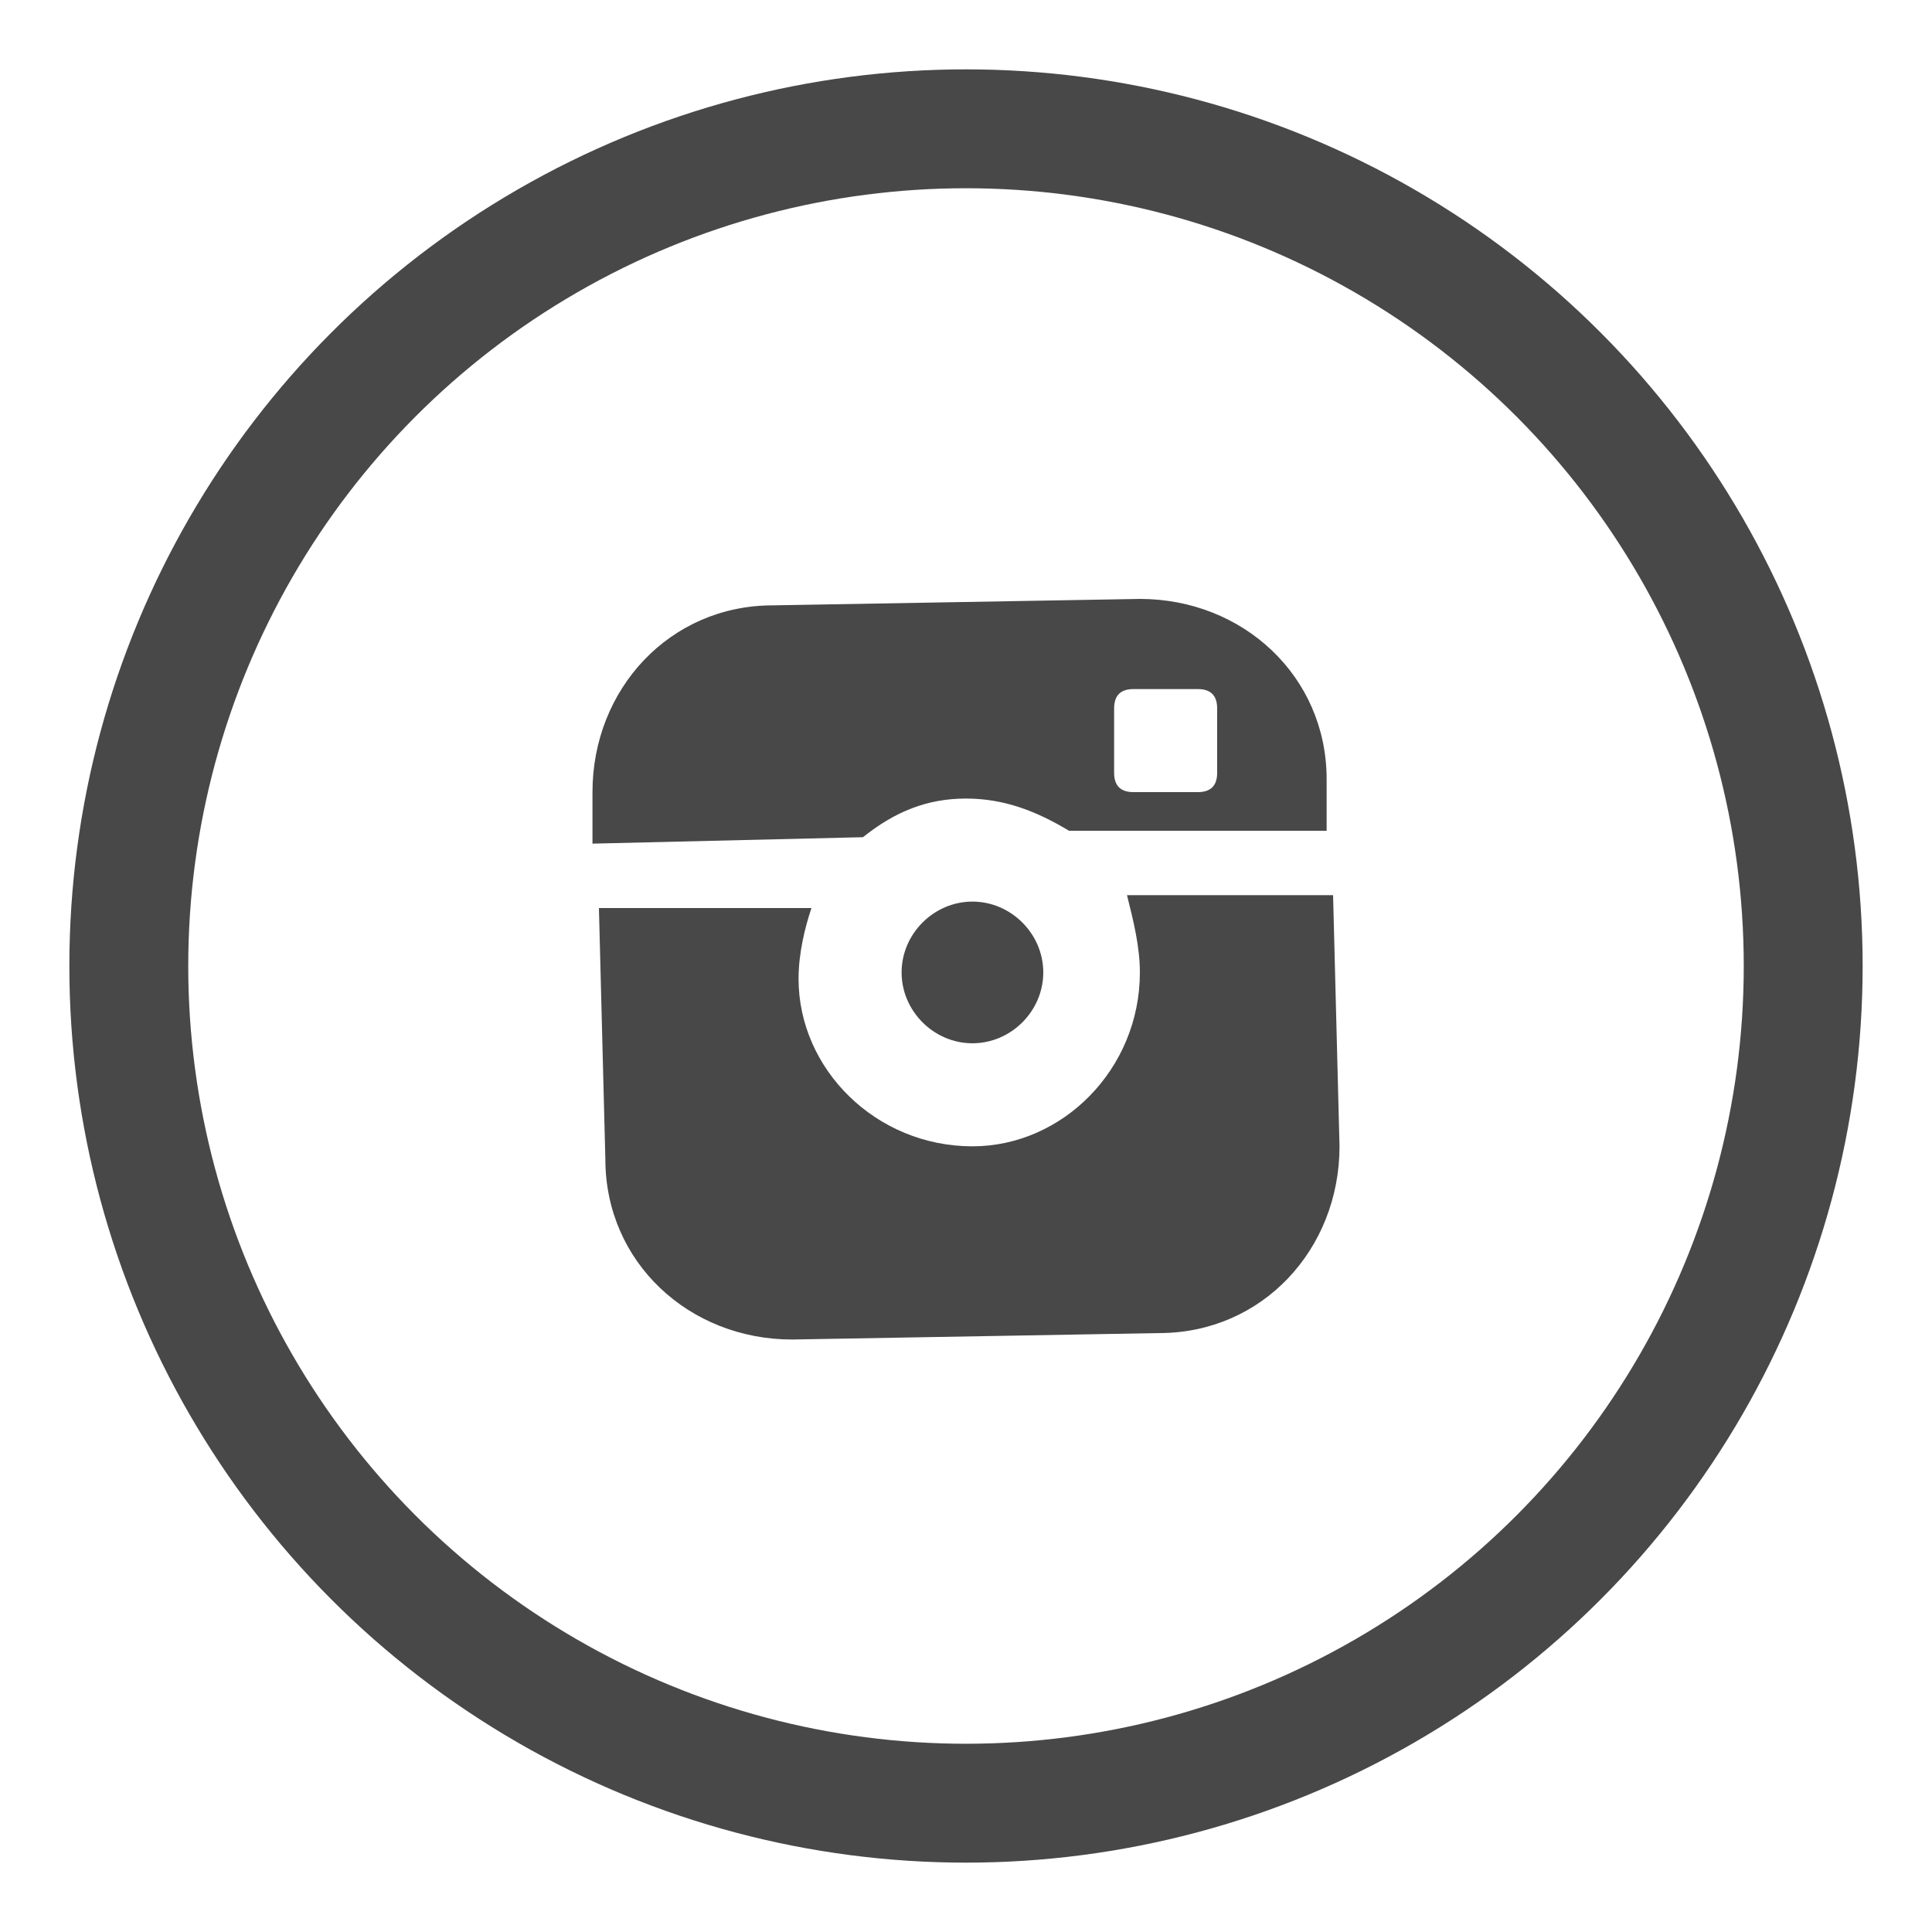
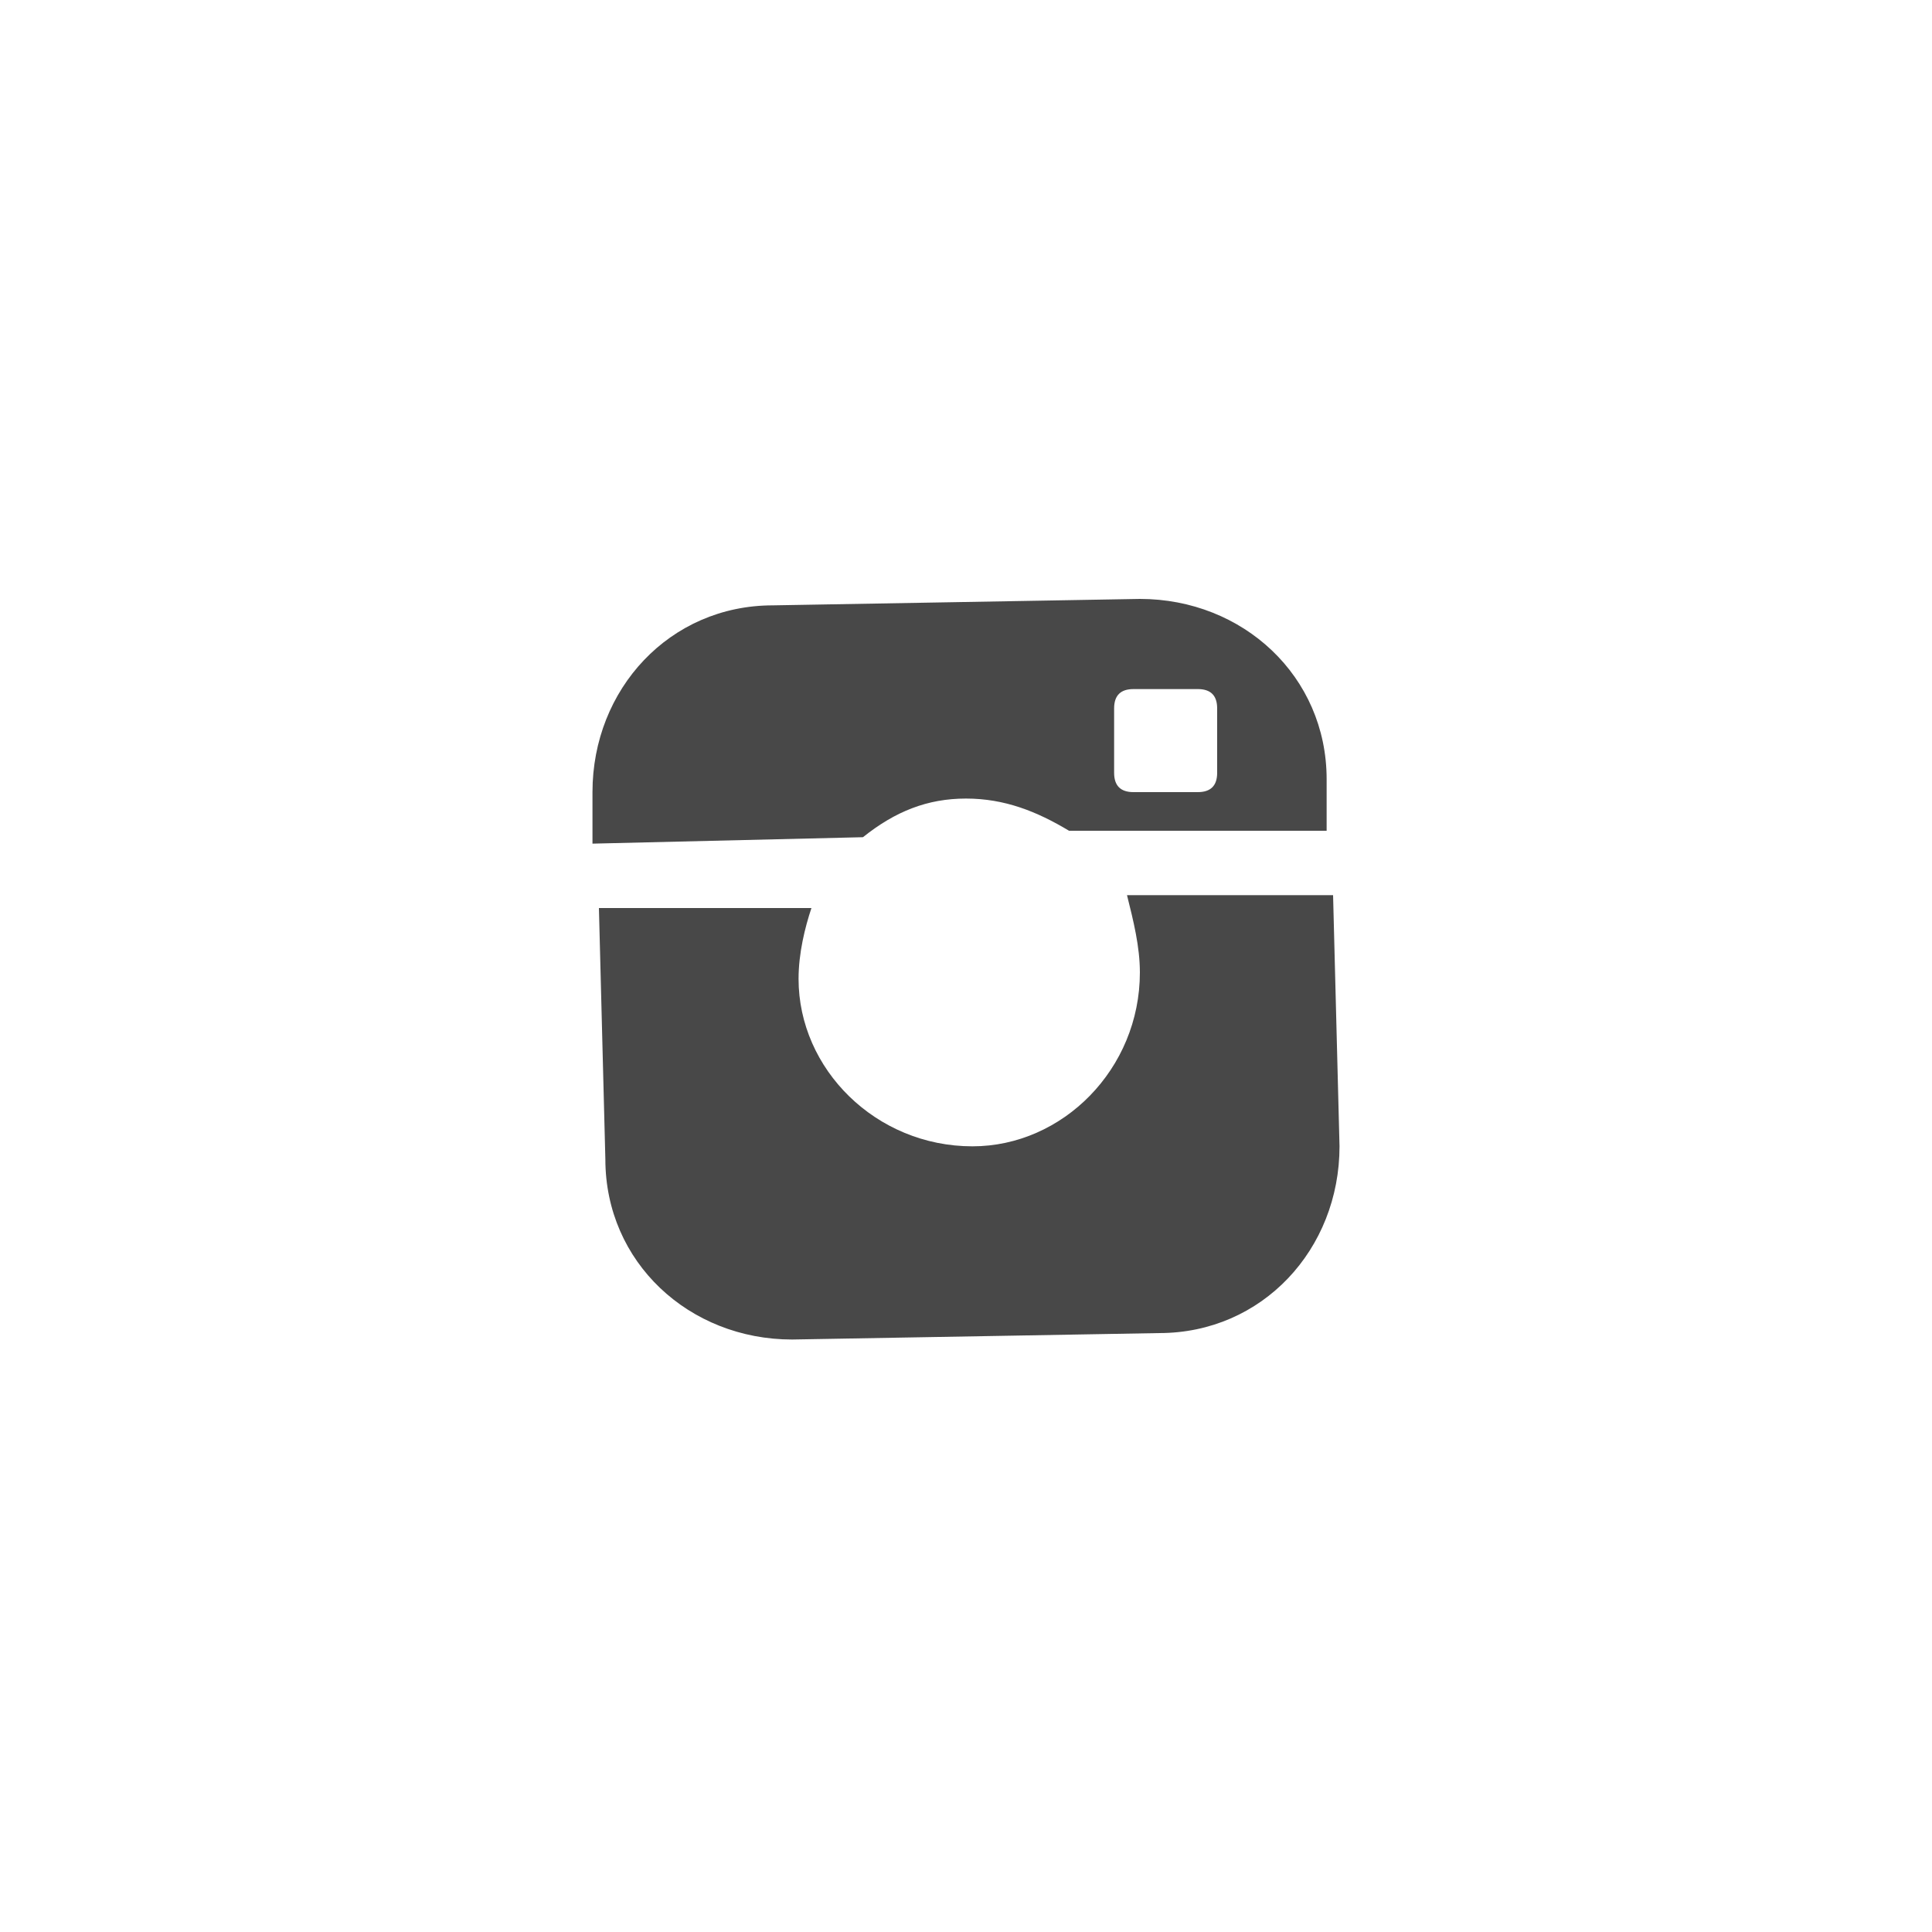
<svg xmlns="http://www.w3.org/2000/svg" version="1.1" id="Layer_1" x="0px" y="0px" viewBox="0 0 30 30" style="enable-background:new 0 0 30 30;" xml:space="preserve">
  <style type="text/css">
	.st0{display:none;}
	.st1{display:inline;}
	.st2{fill:#484848;}
	.st3{display:inline;fill:none;stroke:#484848;stroke-width:1.846;stroke-miterlimit:10;}
	.st4{display:inline;fill:#474747;}
	.st5{fill:#474747;}
	.st6{display:inline;fill:#484848;}
	.st7{fill:none;stroke:#484848;stroke-width:1.846;stroke-miterlimit:10;}
</style>
  <g class="st0">
    <g class="st1">
      <path class="st2" d="M13.3,22.3v-6.9h-1.8V13h1.8c0,0,0-1,0-2.1c0-1.7,1.1-3.2,3.6-3.2c1,0,1.7,0.1,1.7,0.1l-0.1,2.3    c0,0-0.8,0-1.6,0c-0.9,0-1,0.4-1,1.1c0,0.5,0-1.2,0,1.8h2.7l-0.1,2.5h-2.6v6.9L13.3,22.3L13.3,22.3z" />
    </g>
    <circle class="st3" cx="15" cy="15" r="13" />
  </g>
  <g class="st0">
    <path id="XMLID_83_" class="st4" d="M15,3.1c6.7,0,12.1,5.3,12.1,11.9S21.7,26.9,15,26.9S2.9,21.6,2.9,15S8.3,3.1,15,3.1 M15,1.1   C7.2,1.1,0.9,7.4,0.9,15c0,7.7,6.3,13.9,14.1,13.9S29.1,22.7,29.1,15C29.1,7.4,22.8,1.1,15,1.1L15,1.1z" />
    <g id="XMLID_80_" class="st1">
      <path id="XMLID_81_" class="st5" d="M21.1,12.2c-0.1,1.2-0.9,2.8-2.5,4.9c-1.7,2.2-3.1,3.2-4.2,3.2c-0.7,0-1.3-0.7-1.8-2    c-0.3-1.2-0.7-2.4-1-3.6c-0.4-1.3-0.8-2-1.2-2c-0.1,0-0.4,0.2-1,0.6l-0.5-0.7c0.6-0.5,1.2-1.1,1.8-1.6c0.8-0.7,1.4-1.1,1.8-1.1    c1-0.1,1.5,0.6,1.8,2c0.2,1.5,0.4,2.4,0.5,2.8c0.3,1.2,0.6,1.9,0.9,1.9c0.3,0,0.6-0.4,1.2-1.2c0.5-0.8,0.8-1.4,0.8-1.9    c0.1-0.7-0.2-1-0.8-1c-0.3,0-0.6,0.1-0.9,0.2c0.6-2,1.8-2.9,3.5-2.9C20.6,9.8,21.2,10.6,21.1,12.2z" />
    </g>
  </g>
  <g class="st0">
-     <path class="st6" d="M22.2,10.5c-0.5,0.2-1.1,0.4-1.7,0.5c0.6-0.4,1.1-1,1.3-1.6C21.3,9.7,20.6,9.9,20,10c-0.5-0.6-1.3-0.9-2.2-0.9   c-1.6,0-3,1.3-3,3c0,0.2,0,0.5,0.1,0.7c-2.5-0.1-4.7-1.3-6.1-3.1c-0.3,0.4-0.4,1-0.4,1.5c0,1,0.5,1.9,1.3,2.5c-0.5,0-1-0.2-1.4-0.4   c0,0,0,0,0,0c0,1.4,1,2.6,2.4,2.9c-0.2,0.1-0.5,0.1-0.8,0.1c-0.2,0-0.4,0-0.6,0c0.4,1.2,1.5,2,2.8,2.1c-1,0.8-2.3,1.3-3.7,1.3   c-0.2,0-0.5,0-0.7,0c1.3,0.8,2.9,1.3,4.6,1.3c5.5,0,8.5-4.5,8.5-8.5c0-0.1,0-0.3,0-0.4C21.3,11.6,21.8,11.1,22.2,10.5z" />
    <circle class="st3" cx="15" cy="15" r="13" />
  </g>
  <g>
    <g>
-       <path class="st2" d="M16.2,15.1c0-0.6-0.5-1.1-1.1-1.1c-0.6,0-1.1,0.5-1.1,1.1c0,0.6,0.5,1.1,1.1,1.1    C15.7,16.2,16.2,15.7,16.2,15.1z" />
      <g>
        <path class="st2" d="M15,12.4c0.6,0,1.1,0.2,1.6,0.5l2.1,0l1.9,0l0-0.8c0-1.6-1.3-2.8-2.9-2.8l-5.7,0.1c-1.6,0-2.8,1.3-2.8,2.9     l0,0.8l4.2-0.1C13.9,12.6,14.4,12.4,15,12.4z M17.3,11c0-0.2,0.1-0.3,0.3-0.3l1,0c0.2,0,0.3,0.1,0.3,0.3l0,1     c0,0.2-0.1,0.3-0.3,0.3l-1,0c-0.2,0-0.3-0.1-0.3-0.3L17.3,11z" />
        <path class="st2" d="M17.7,15.1c0,1.5-1.2,2.7-2.6,2.7c-1.5,0-2.7-1.2-2.7-2.6c0-0.4,0.1-0.8,0.2-1.1l-3.3,0l0.1,3.9     c0,1.6,1.3,2.8,2.9,2.8l5.7-0.1c1.6,0,2.8-1.3,2.8-2.9l-0.1-3.9l-3.2,0C17.6,14.3,17.7,14.7,17.7,15.1z" />
      </g>
    </g>
-     <circle class="st7" cx="15" cy="15" r="13" />
  </g>
</svg>